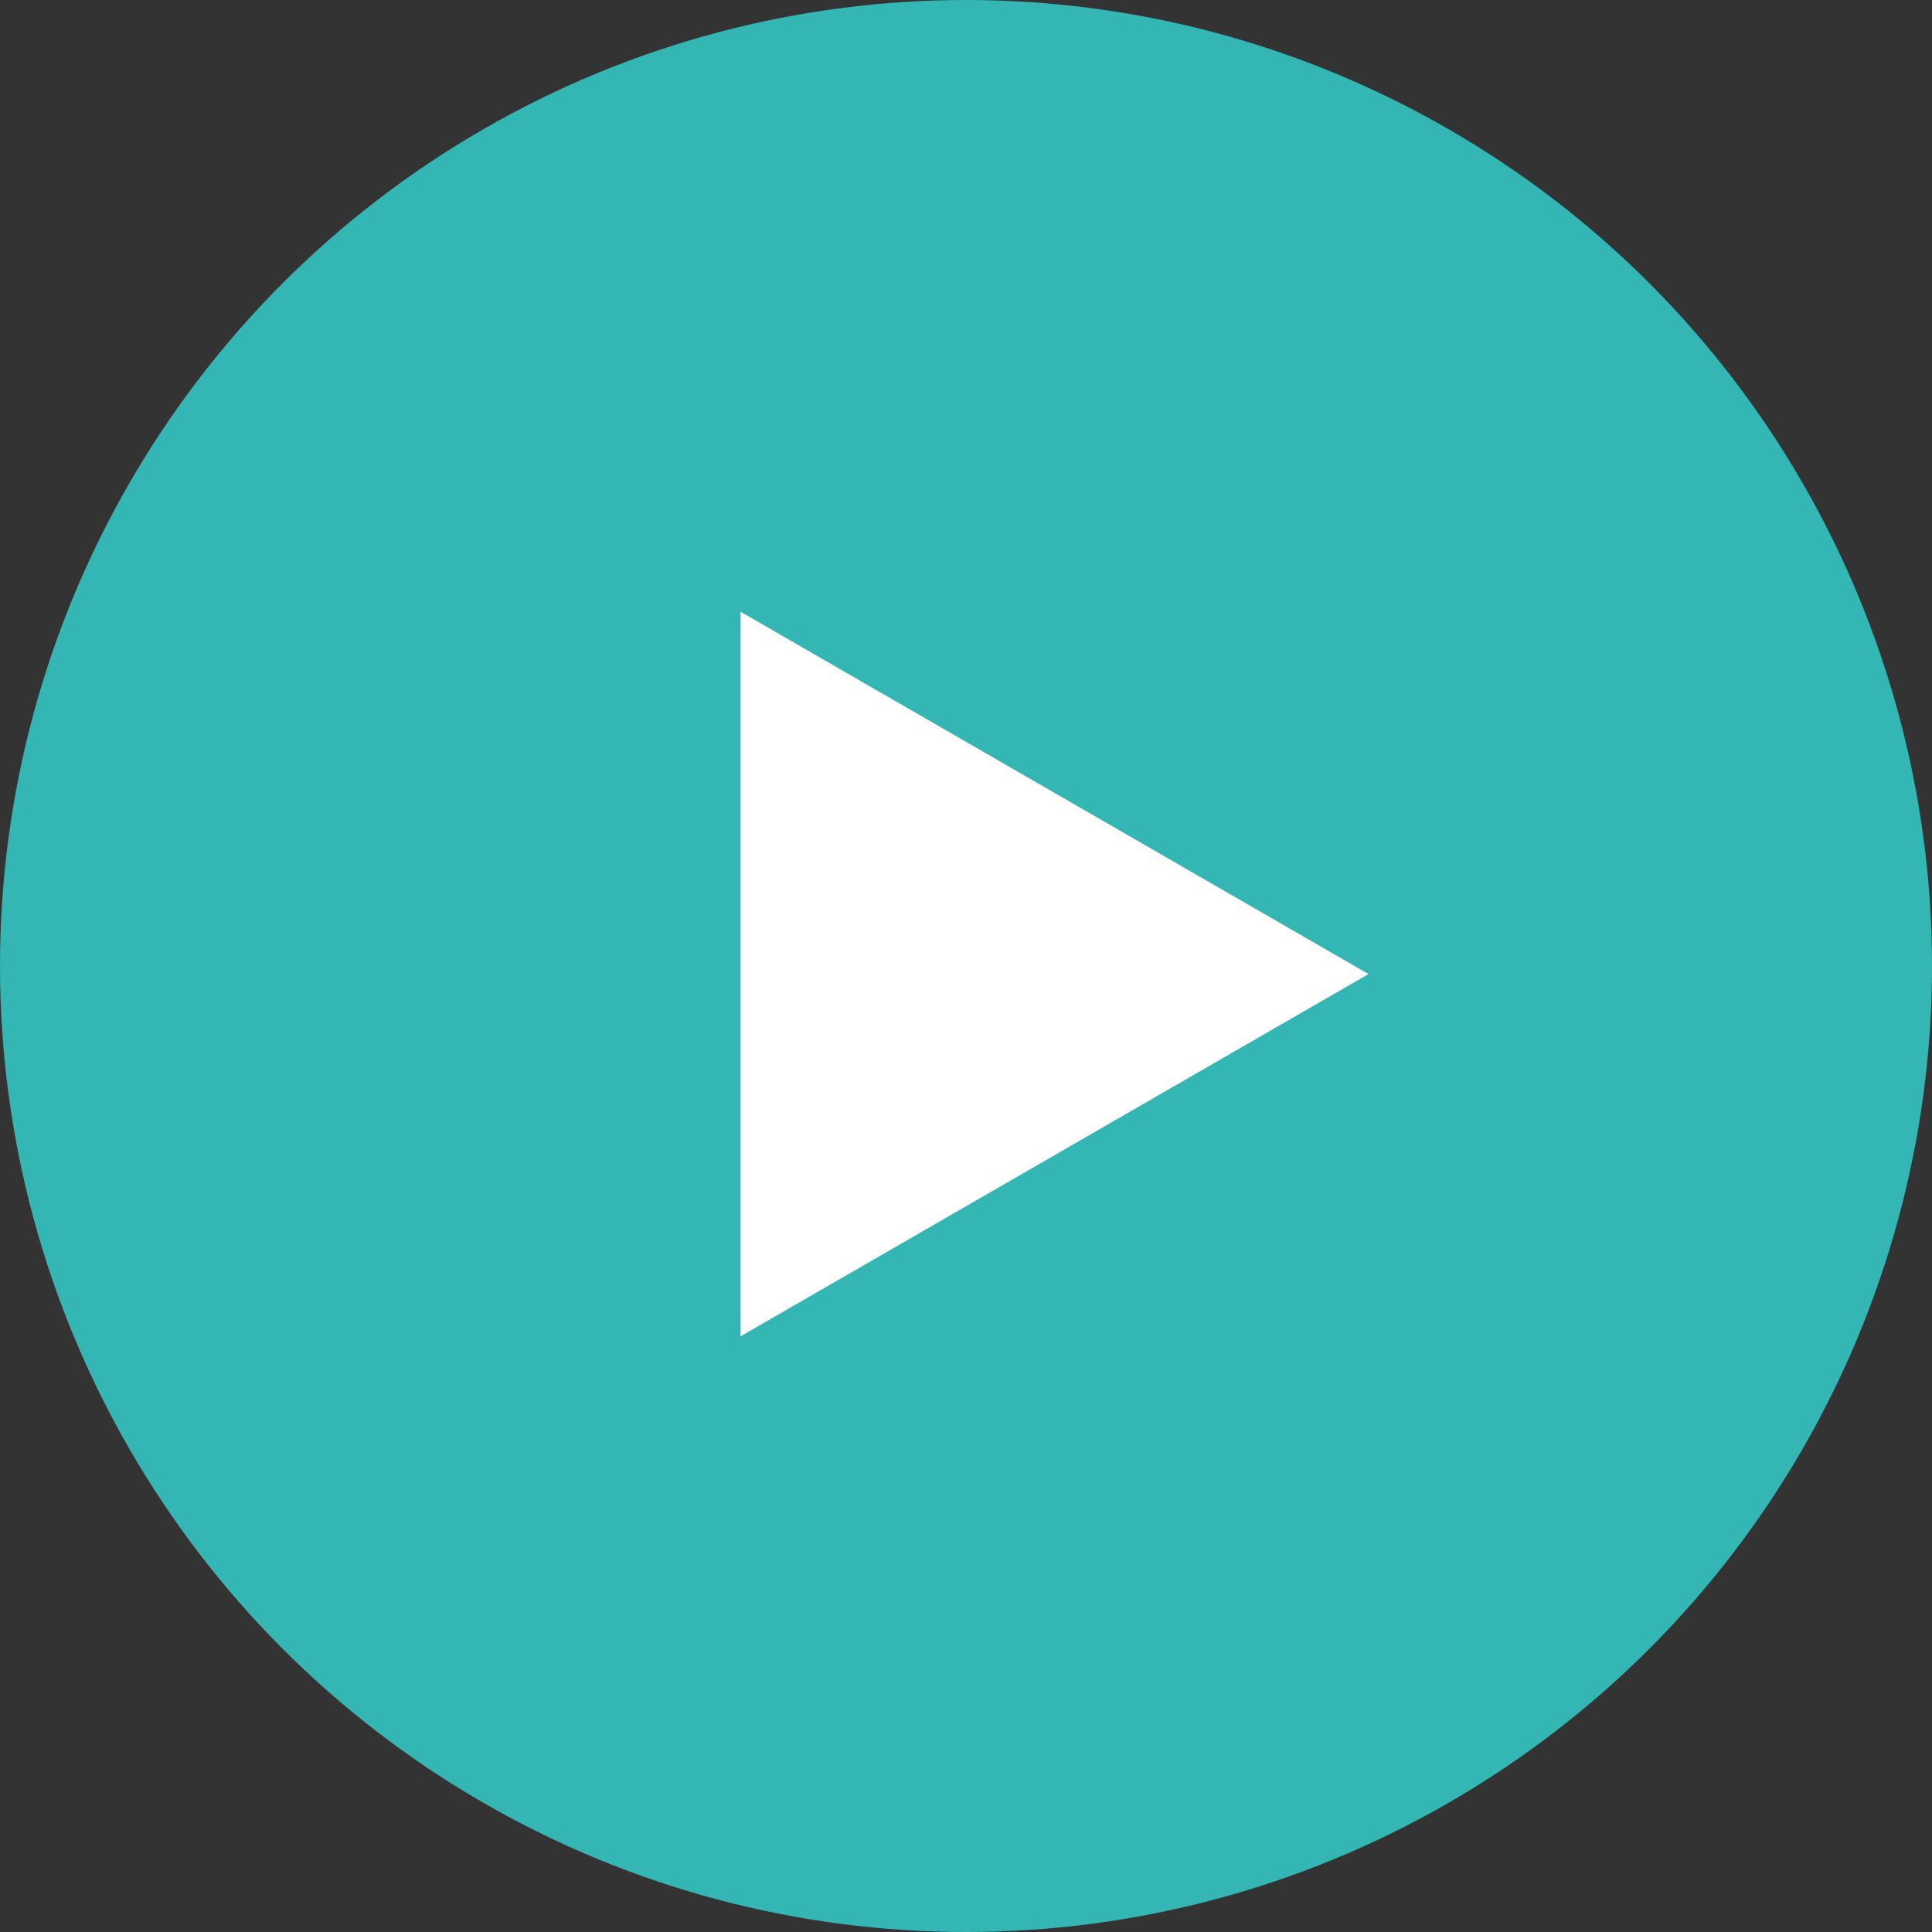
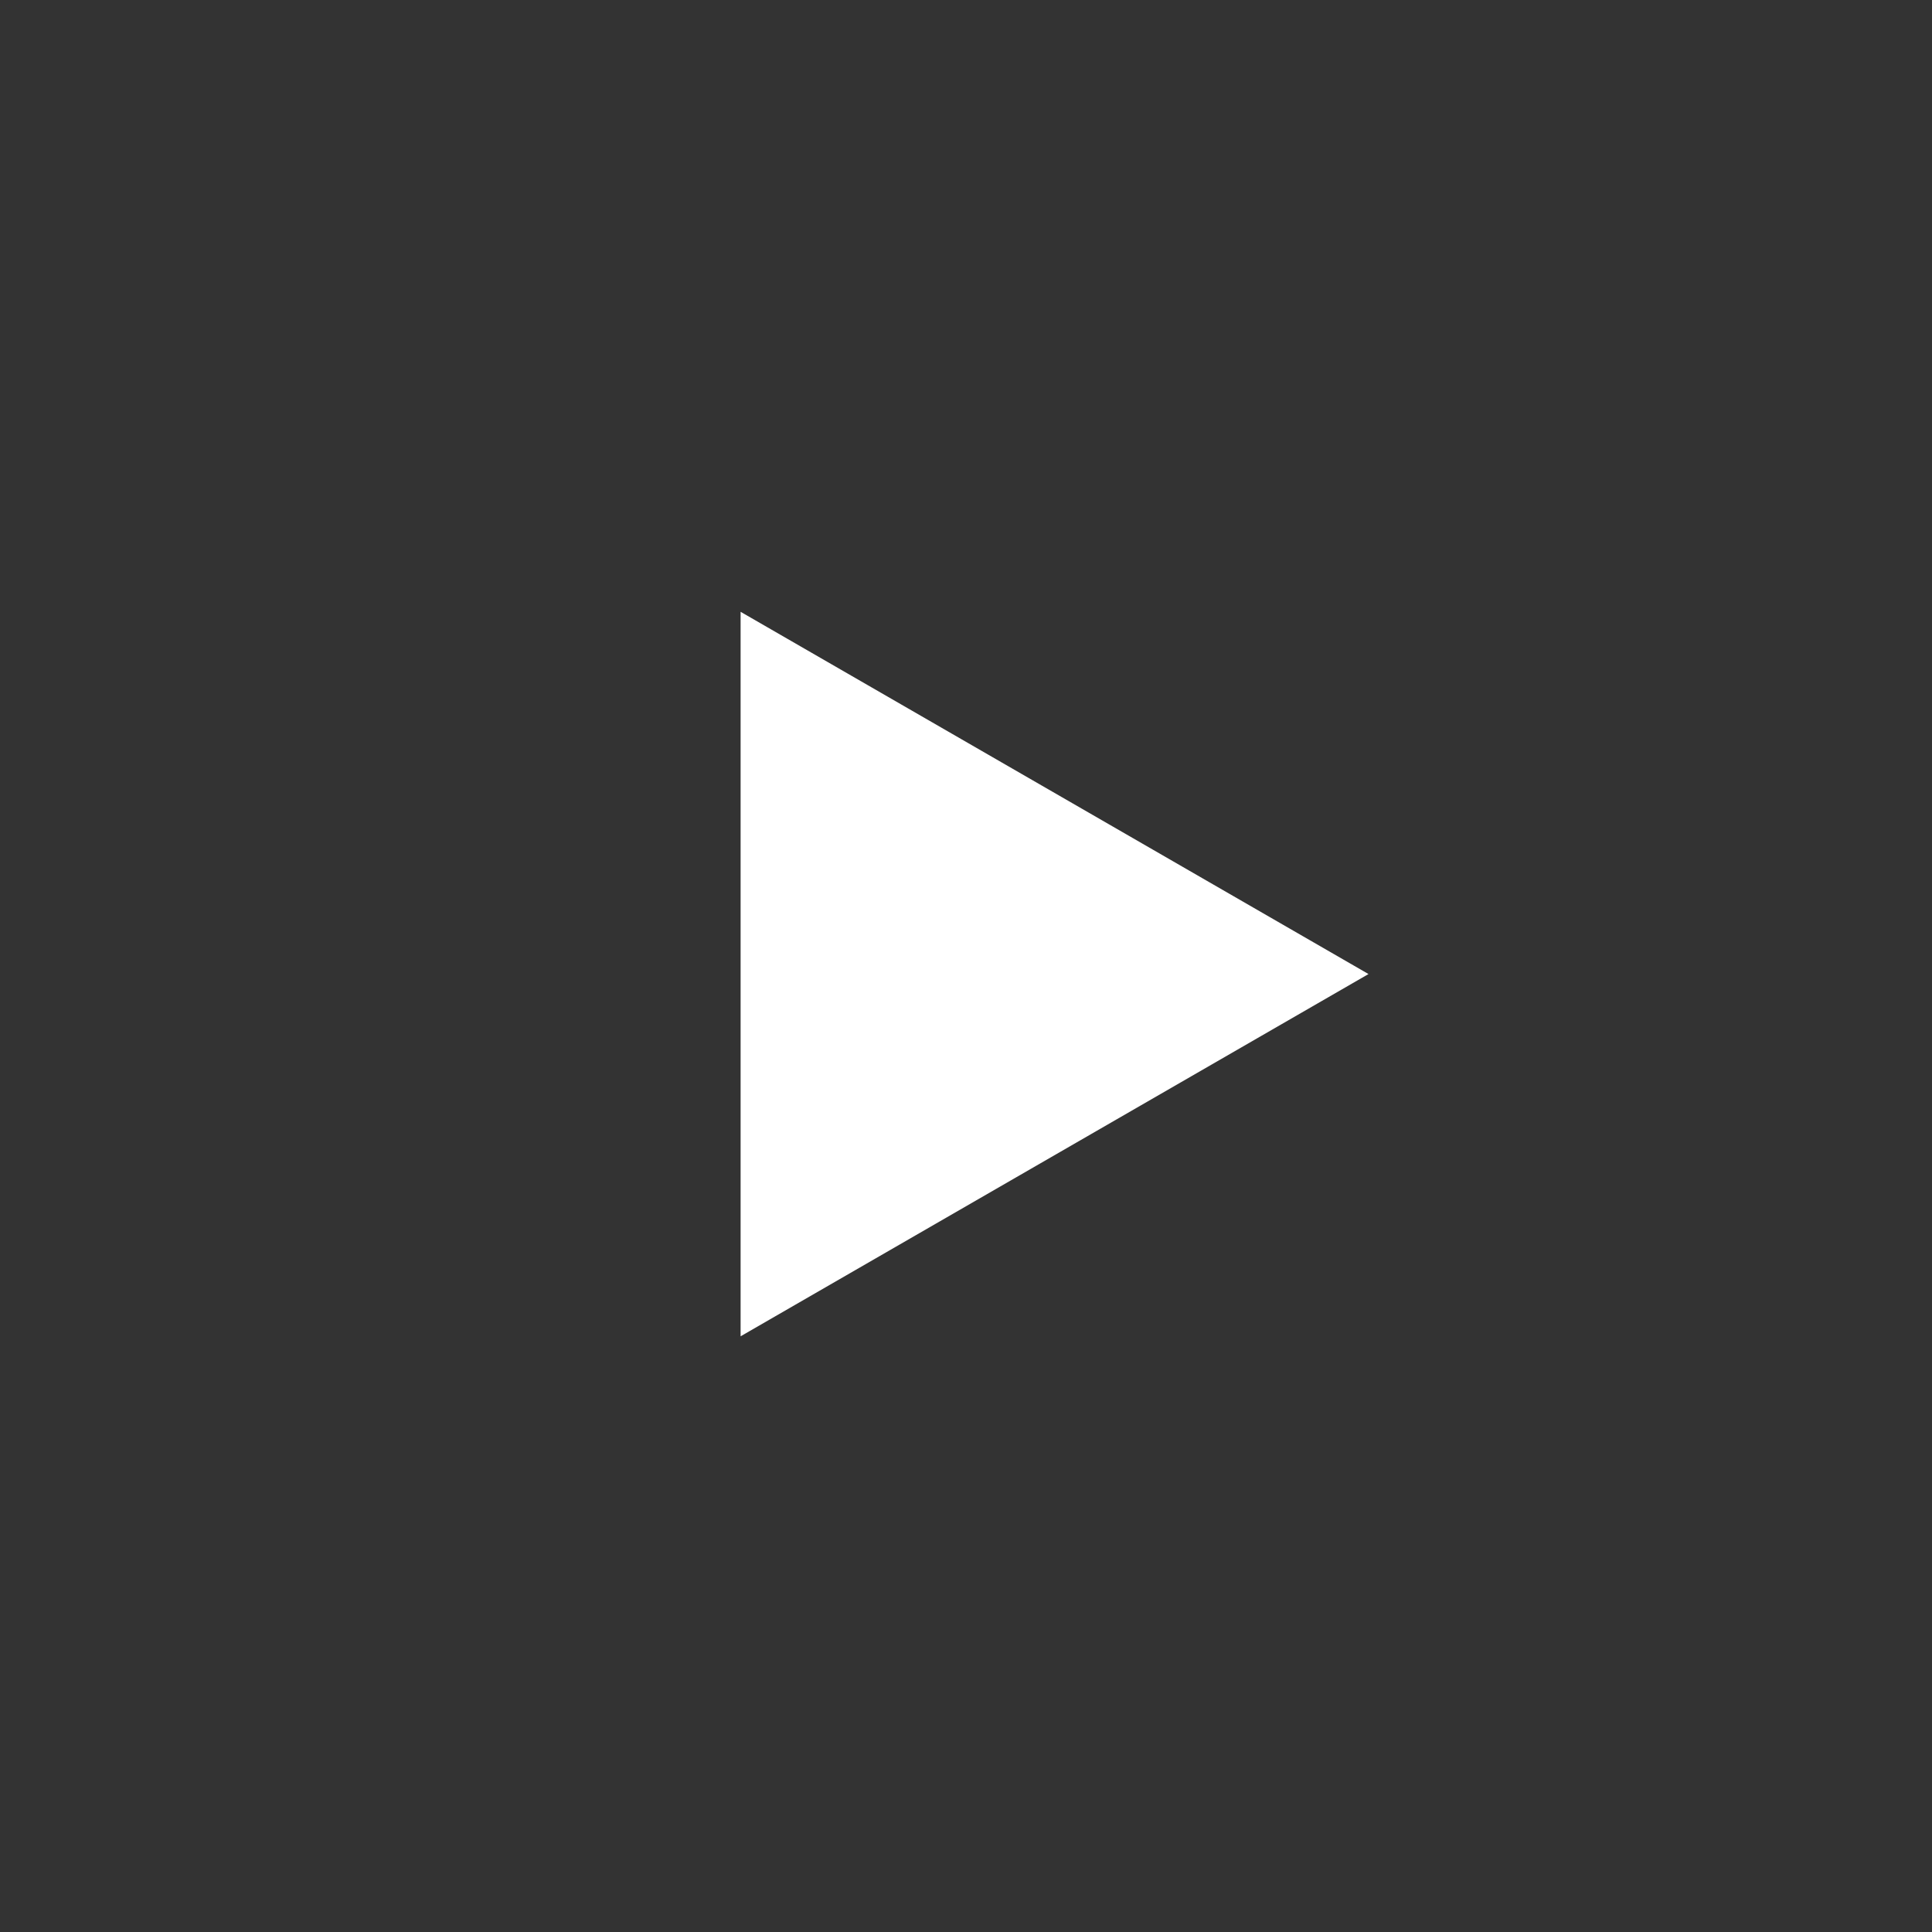
<svg xmlns="http://www.w3.org/2000/svg" width="120" height="120" viewBox="0 0 120 120">
  <rect x="0" y="0" width="120" height="120" fill="#333333" stroke="none" />
  <g id="Gruppe_757" data-name="Gruppe 757" transform="translate(-19263 10437)">
-     <circle id="Ellipse_16" data-name="Ellipse 16" cx="60" cy="60" r="60" transform="translate(19263 -10437)" fill="#33b6b4" />
-     <path id="Polygon_1" data-name="Polygon 1" d="M22.5,0,45,39H0Z" transform="translate(19348 -10399) rotate(90)" fill="#fff" />
+     <path id="Polygon_1" data-name="Polygon 1" d="M22.5,0,45,39H0" transform="translate(19348 -10399) rotate(90)" fill="#fff" />
  </g>
</svg>